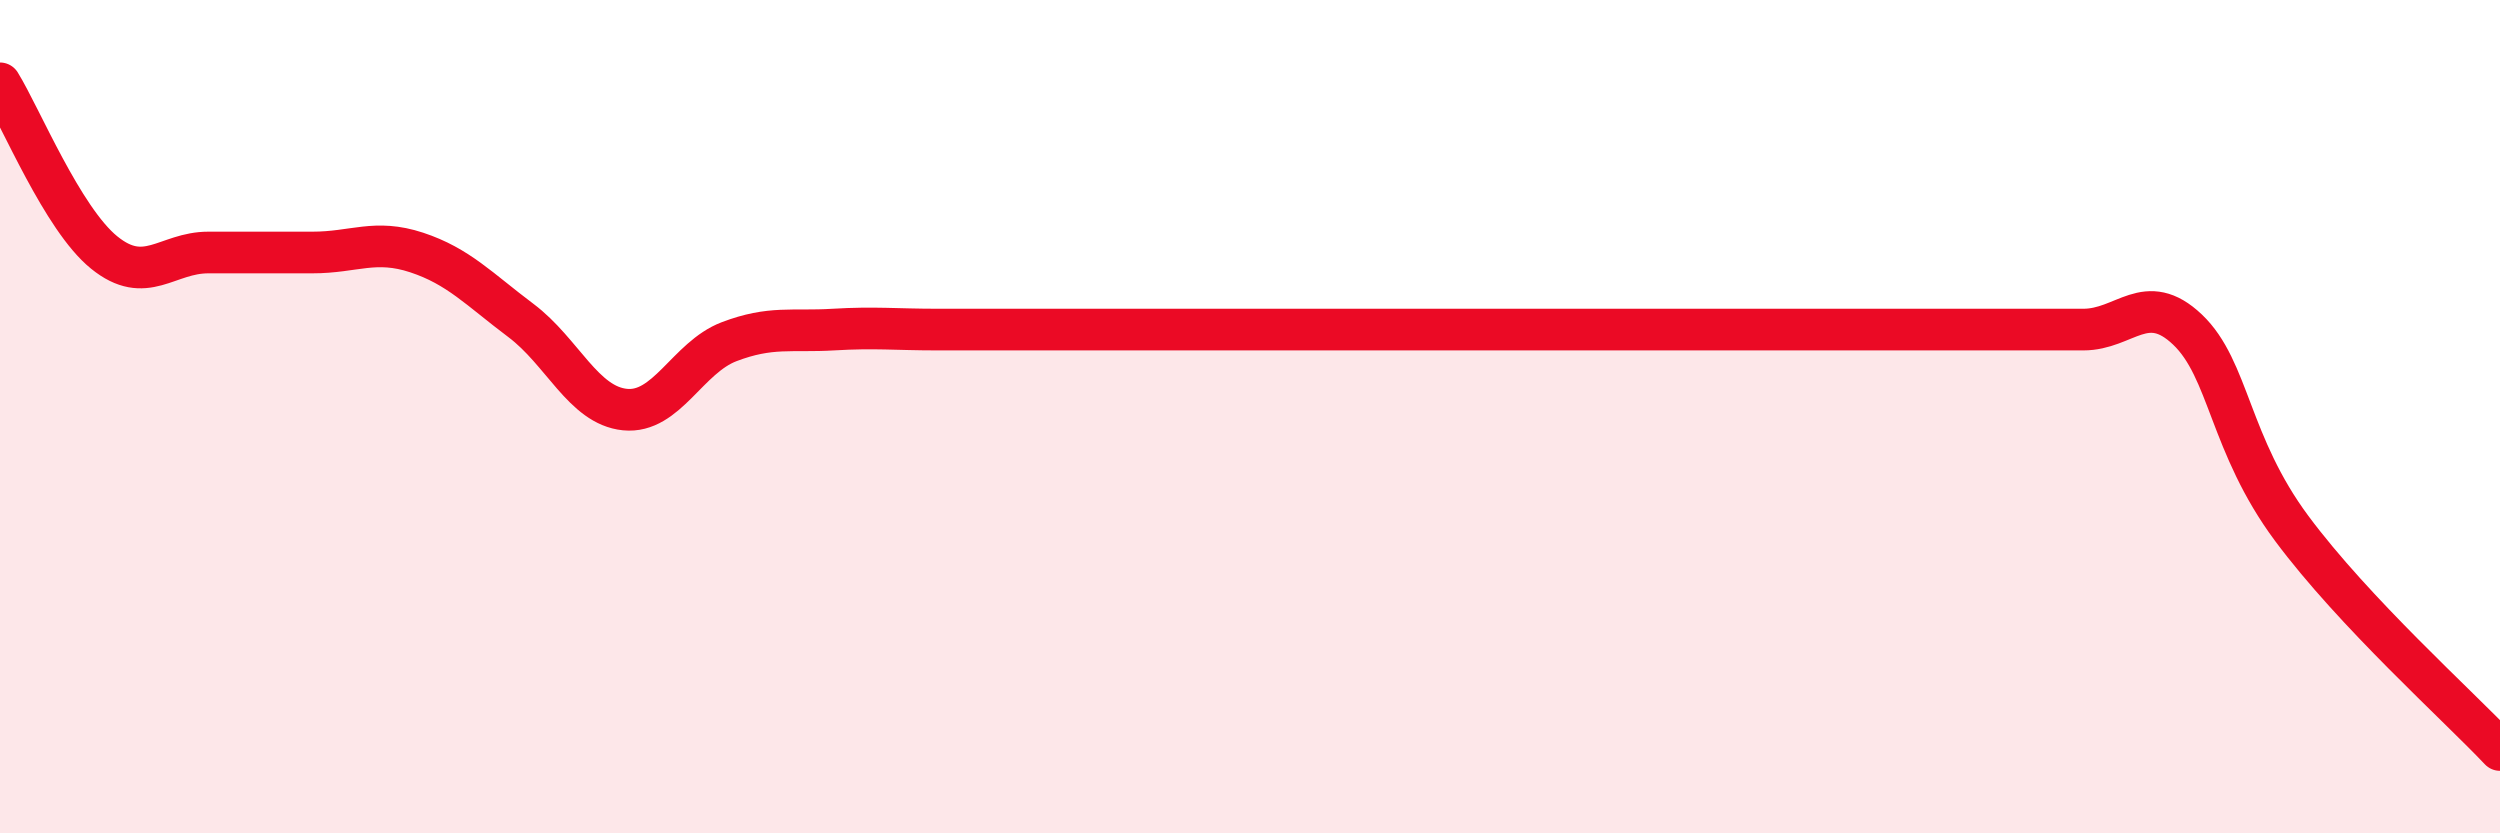
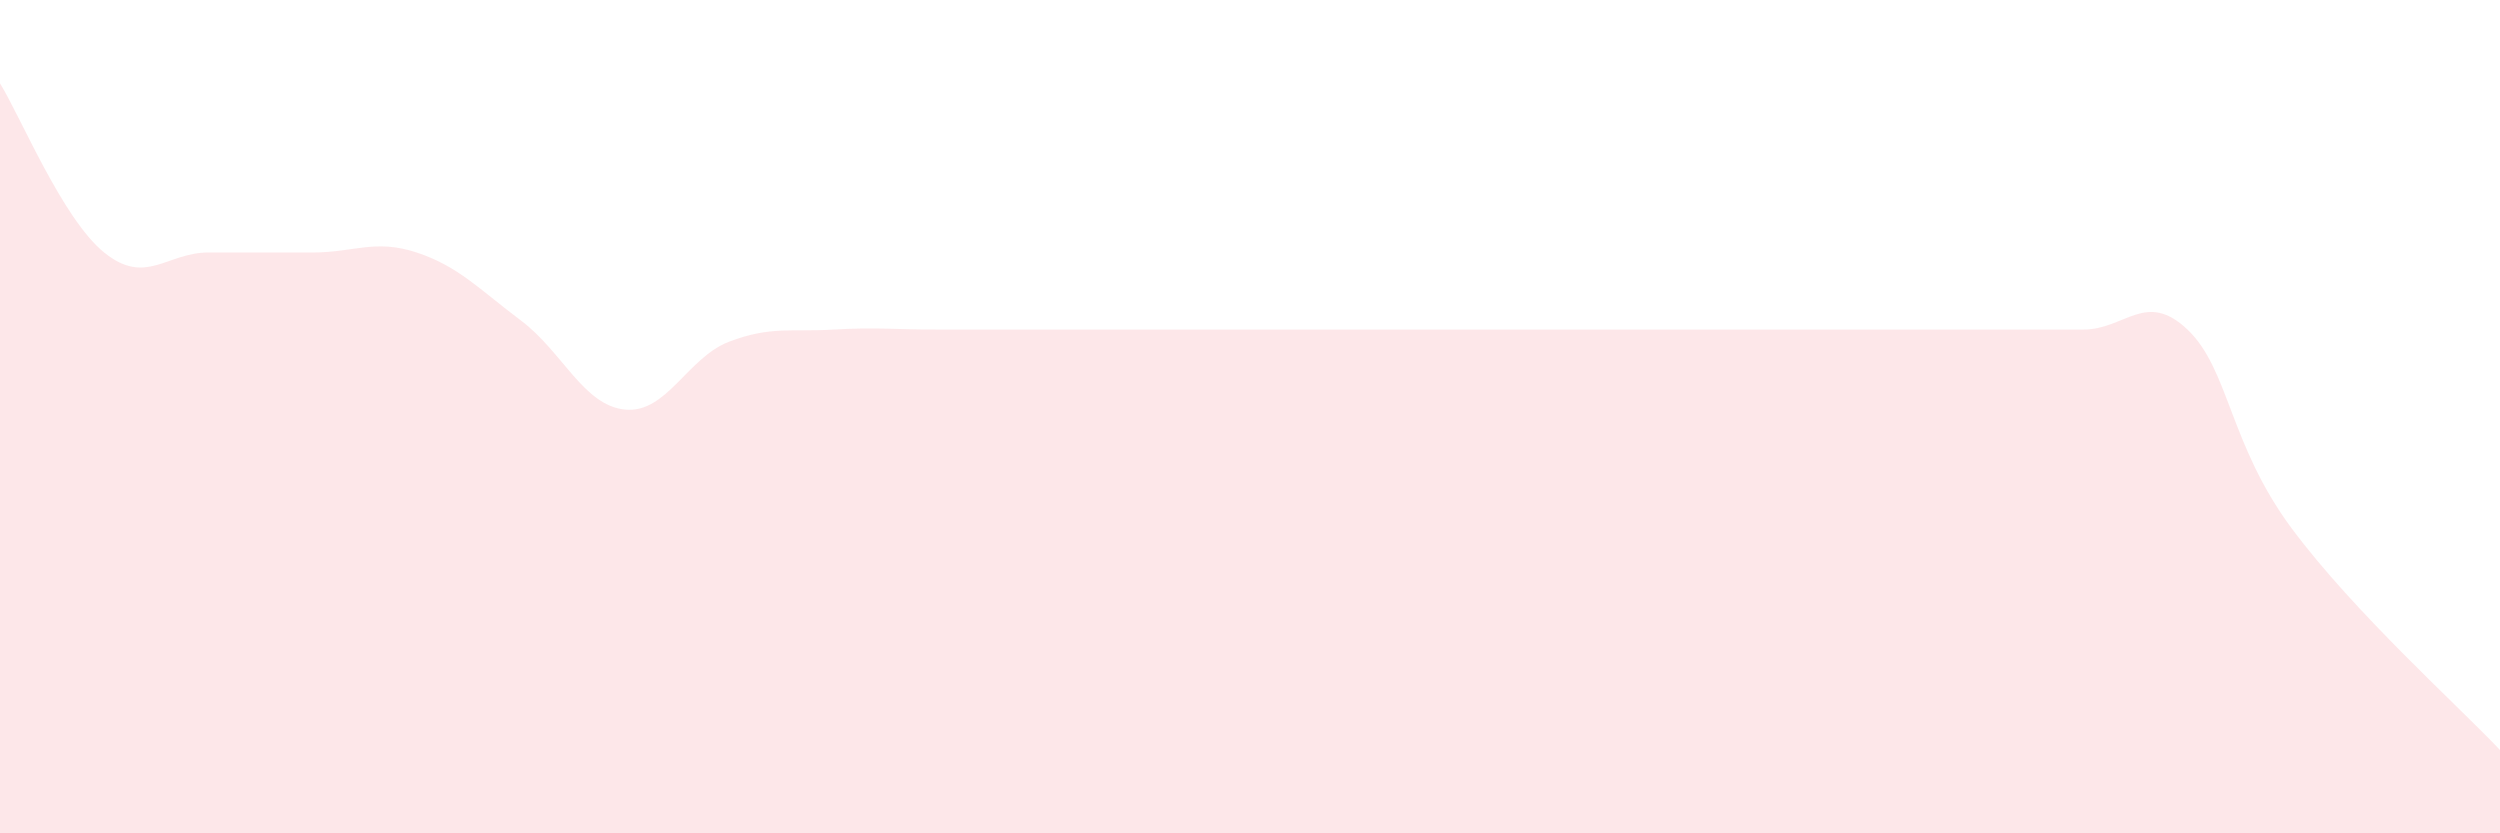
<svg xmlns="http://www.w3.org/2000/svg" width="60" height="20" viewBox="0 0 60 20">
  <path d="M 0,2 C 0.5,2.81 1.5,5.25 2.5,6.06 C 3.5,6.87 4,6.06 5,6.06 C 6,6.06 6.5,6.06 7.5,6.06 C 8.5,6.06 9,5.73 10,6.06 C 11,6.39 11.5,6.94 12.5,7.69 C 13.5,8.44 14,9.73 15,9.83 C 16,9.93 16.5,8.58 17.5,8.2 C 18.5,7.82 19,7.97 20,7.91 C 21,7.85 21.5,7.91 22.5,7.91 C 23.5,7.91 24,7.91 25,7.91 C 26,7.91 26.5,7.91 27.5,7.91 C 28.5,7.91 29,7.91 30,7.91 C 31,7.91 31.5,7.91 32.5,7.91 C 33.5,7.91 34,7.91 35,7.91 C 36,7.91 36.5,7.91 37.5,7.91 C 38.5,7.91 39,7.91 40,7.91 C 41,7.91 41.5,7.91 42.5,7.91 C 43.5,7.91 44,7.91 45,7.91 C 46,7.91 46.5,7.91 47.5,7.91 C 48.5,7.91 49,7.91 50,7.91 C 51,7.91 51.5,6.96 52.5,7.91 C 53.5,8.86 53.5,10.66 55,12.68 C 56.5,14.7 59,16.94 60,18L60 20L0 20Z" fill="#EB0A25" opacity="0.1" stroke-linecap="round" stroke-linejoin="round" />
-   <path d="M 0,2 C 0.5,2.81 1.5,5.25 2.5,6.06 C 3.5,6.87 4,6.06 5,6.06 C 6,6.06 6.5,6.06 7.5,6.06 C 8.5,6.06 9,5.73 10,6.06 C 11,6.39 11.5,6.94 12.5,7.69 C 13.5,8.44 14,9.73 15,9.83 C 16,9.93 16.5,8.58 17.5,8.2 C 18.5,7.82 19,7.97 20,7.91 C 21,7.85 21.5,7.91 22.5,7.91 C 23.5,7.91 24,7.91 25,7.91 C 26,7.91 26.5,7.91 27.5,7.91 C 28.5,7.91 29,7.91 30,7.91 C 31,7.91 31.5,7.91 32.5,7.91 C 33.5,7.91 34,7.91 35,7.91 C 36,7.91 36.5,7.91 37.5,7.91 C 38.5,7.91 39,7.91 40,7.91 C 41,7.91 41.5,7.91 42.5,7.91 C 43.5,7.91 44,7.91 45,7.91 C 46,7.91 46.5,7.91 47.5,7.91 C 48.5,7.91 49,7.91 50,7.91 C 51,7.91 51.5,6.96 52.5,7.91 C 53.5,8.86 53.5,10.66 55,12.68 C 56.5,14.7 59,16.94 60,18" stroke="#EB0A25" stroke-width="1" fill="none" stroke-linecap="round" stroke-linejoin="round" />
</svg>